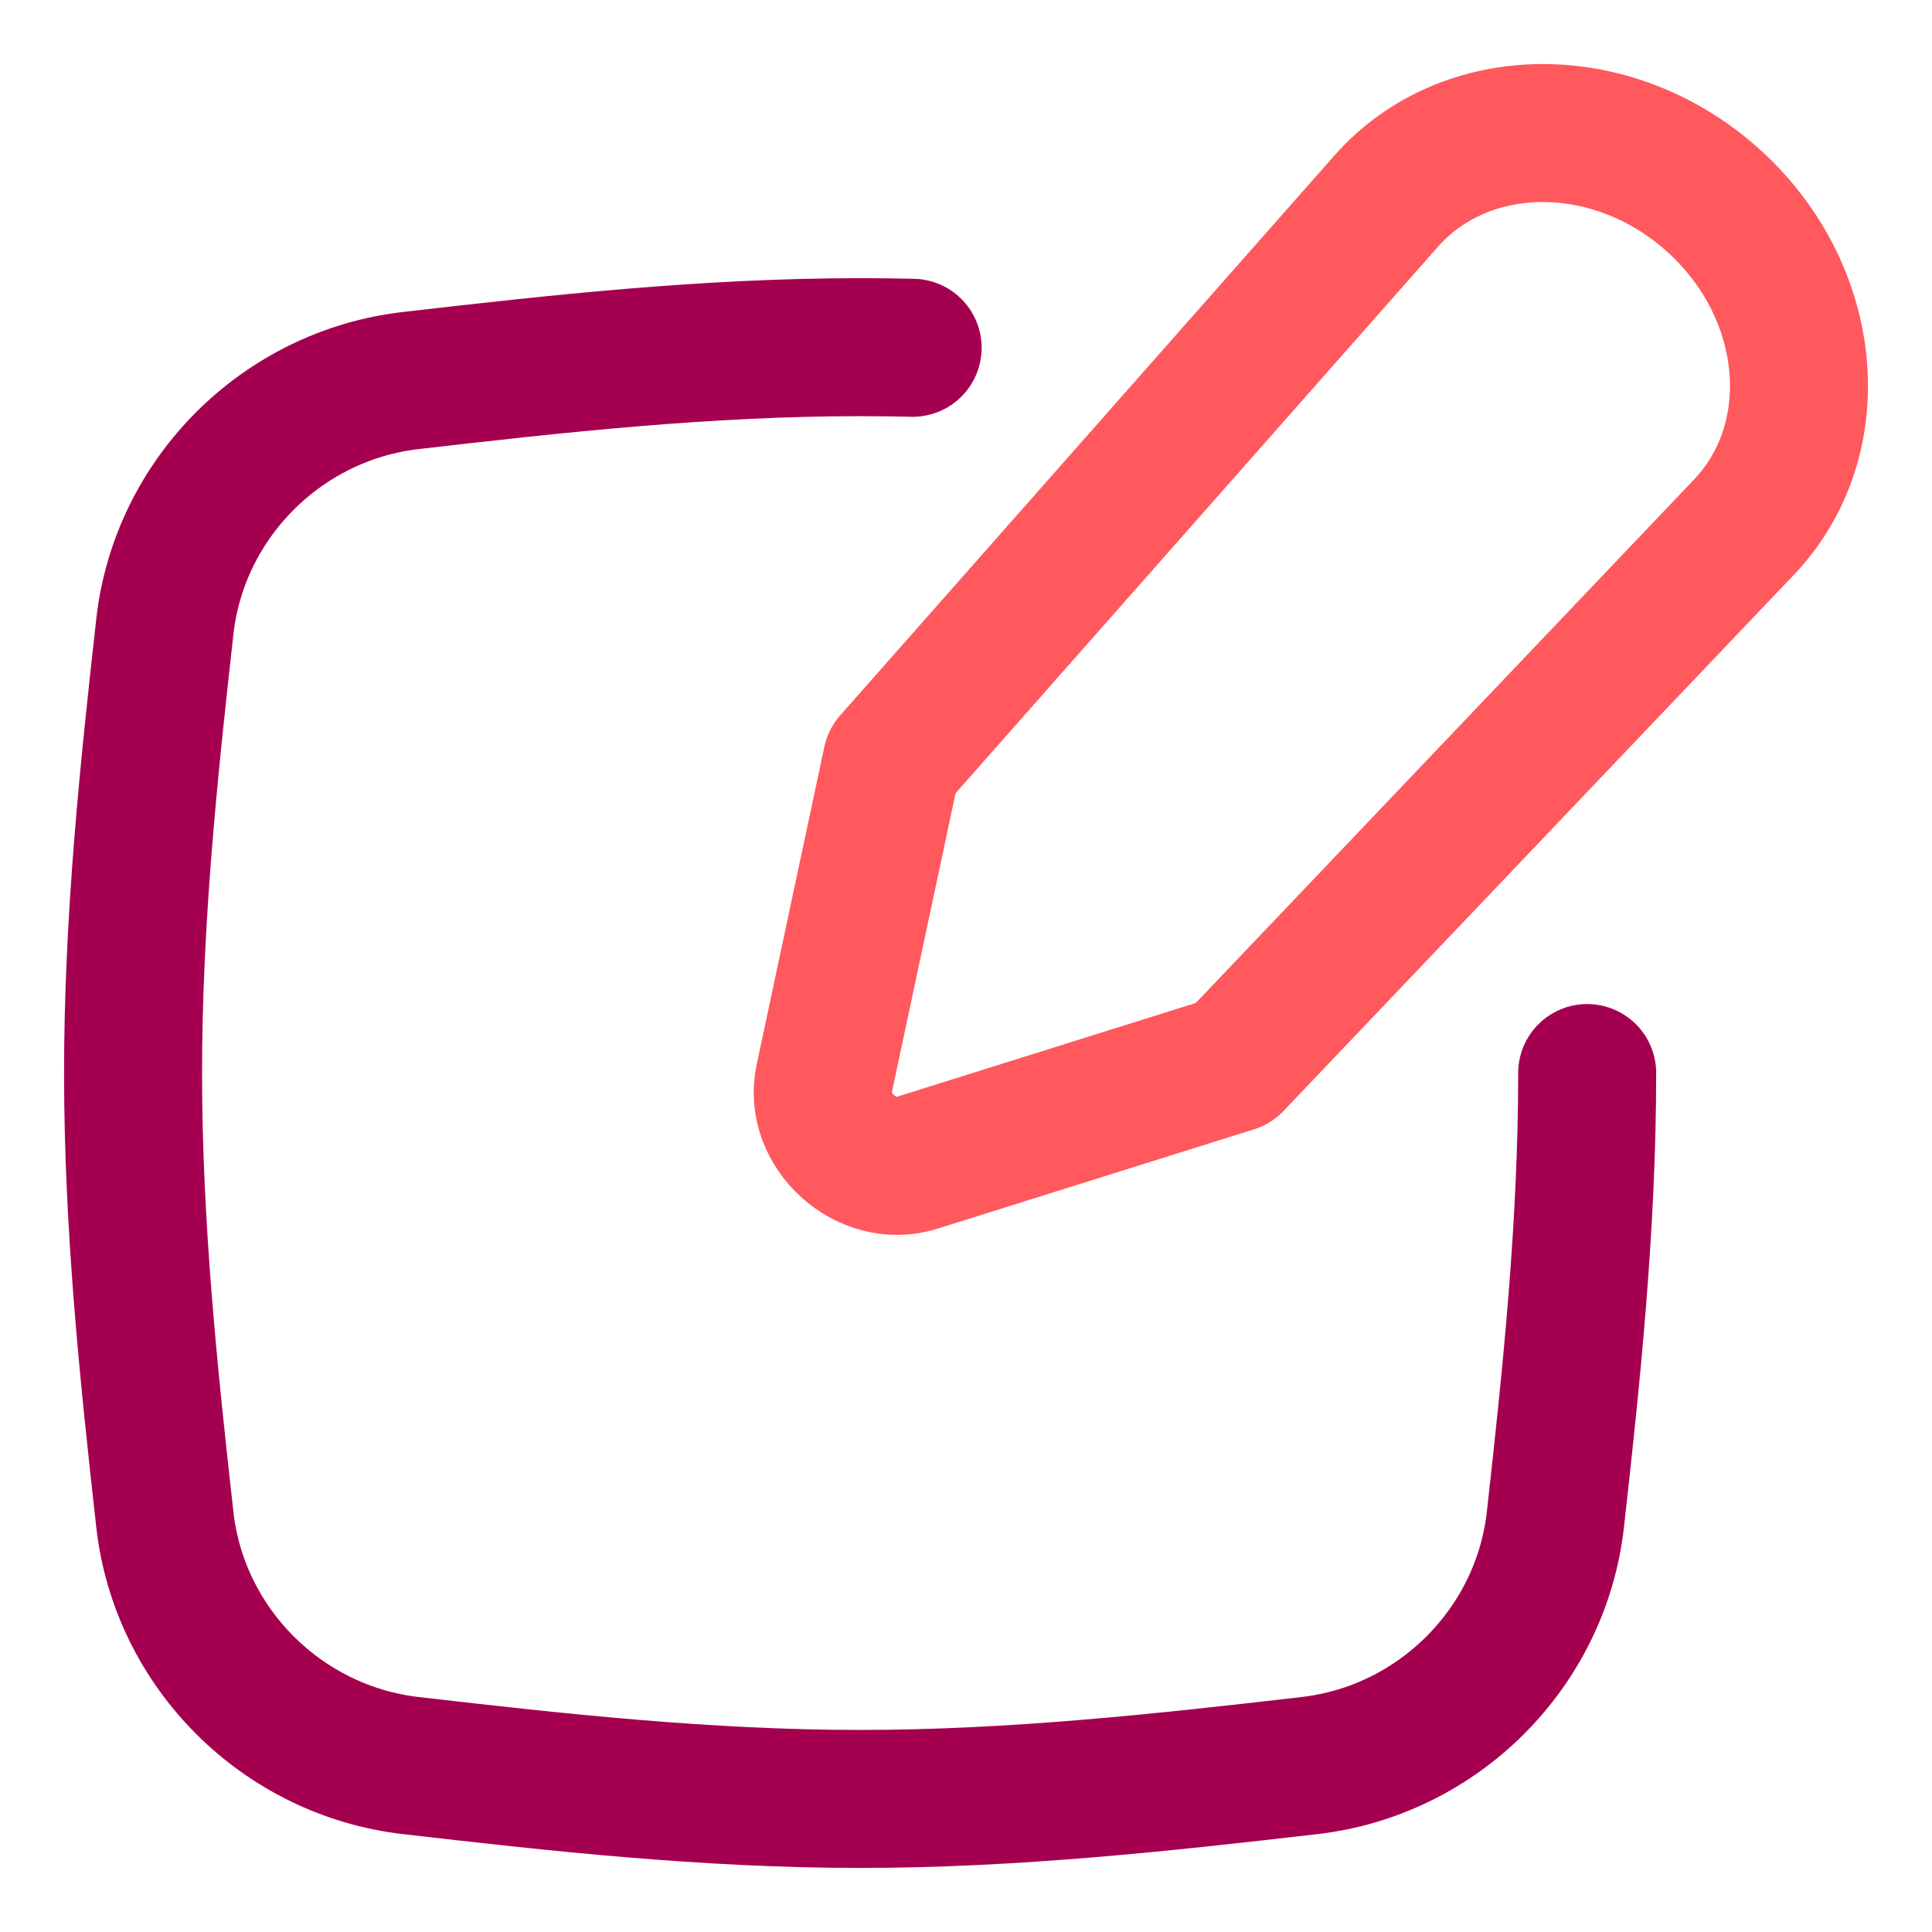
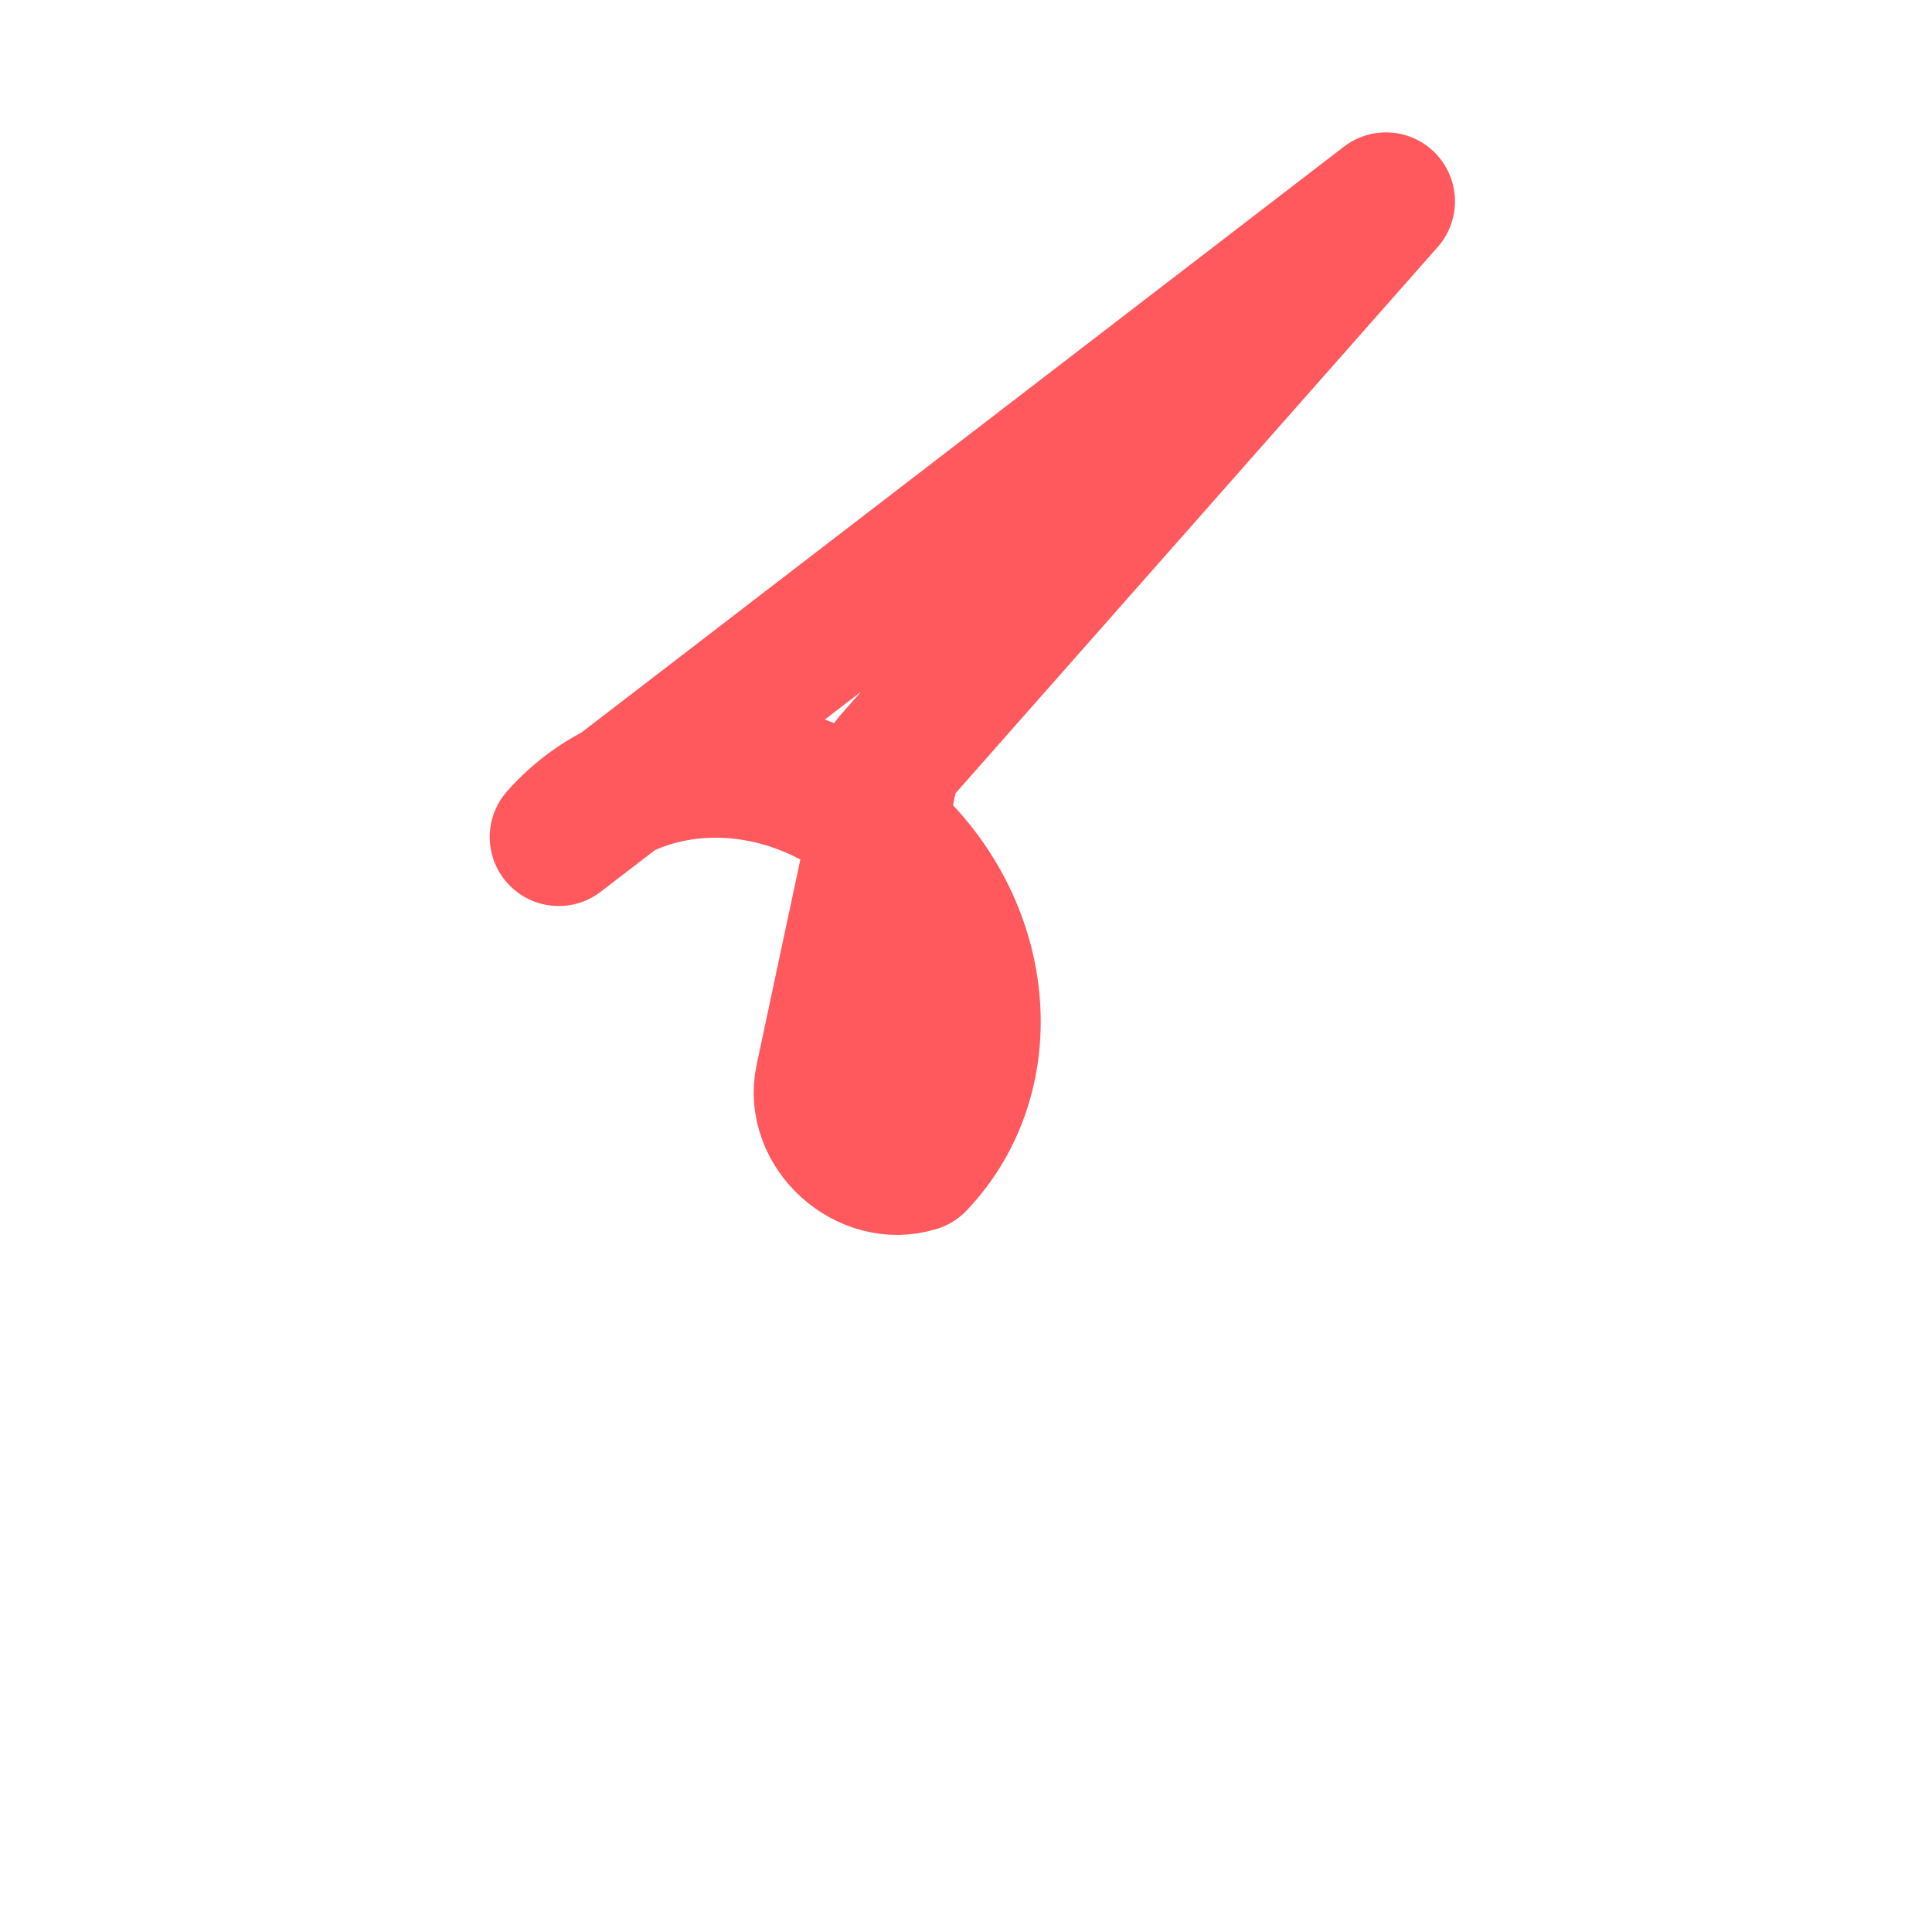
<svg xmlns="http://www.w3.org/2000/svg" fill="none" viewBox="-2 -2 56 56" id="Pencil-Square--Streamline-Flex-Neon" height="56" width="56">
  <desc>
    Pencil Square Streamline Icon: https://streamlinehq.com
  </desc>
  <g id="pencil-square--change-document-edit-modify-paper-pencil-write-writing">
-     <path id="Subtract" stroke="#a50050" stroke-linecap="round" stroke-linejoin="round" d="M44.005 29.103c0 4.427 -0.452 8.754 -0.921 12.941 -0.417 3.725 -3.399 6.702 -7.129 7.132 -4.214 0.487 -8.569 0.967 -13.024 0.967 -4.456 0 -8.81 -0.48 -13.024 -0.967 -3.73 -0.43 -6.712 -3.407 -7.129 -7.132C2.309 37.856 1.857 33.529 1.857 29.103c0 -4.427 0.452 -8.753 0.921 -12.941 0.417 -3.725 3.399 -6.702 7.129 -7.132 4.214 -0.487 8.569 -0.967 13.024 -0.967 0.509 0 1.016 0.006 1.522 0.018" stroke-width="4" />
-     <path id="Vector" stroke="#ff585d" stroke-linecap="round" stroke-linejoin="round" d="M38.173 3.837 23.85 20.063l-1.962 9.214c-0.316 1.483 1.232 2.885 2.682 2.43l9.184 -2.883 14.794 -15.542c2.457 -2.581 2.028 -6.899 -0.946 -9.525 -2.905 -2.565 -7.126 -2.529 -9.429 0.079Z" stroke-width="4" />
+     <path id="Vector" stroke="#ff585d" stroke-linecap="round" stroke-linejoin="round" d="M38.173 3.837 23.85 20.063l-1.962 9.214c-0.316 1.483 1.232 2.885 2.682 2.43c2.457 -2.581 2.028 -6.899 -0.946 -9.525 -2.905 -2.565 -7.126 -2.529 -9.429 0.079Z" stroke-width="4" />
  </g>
</svg>